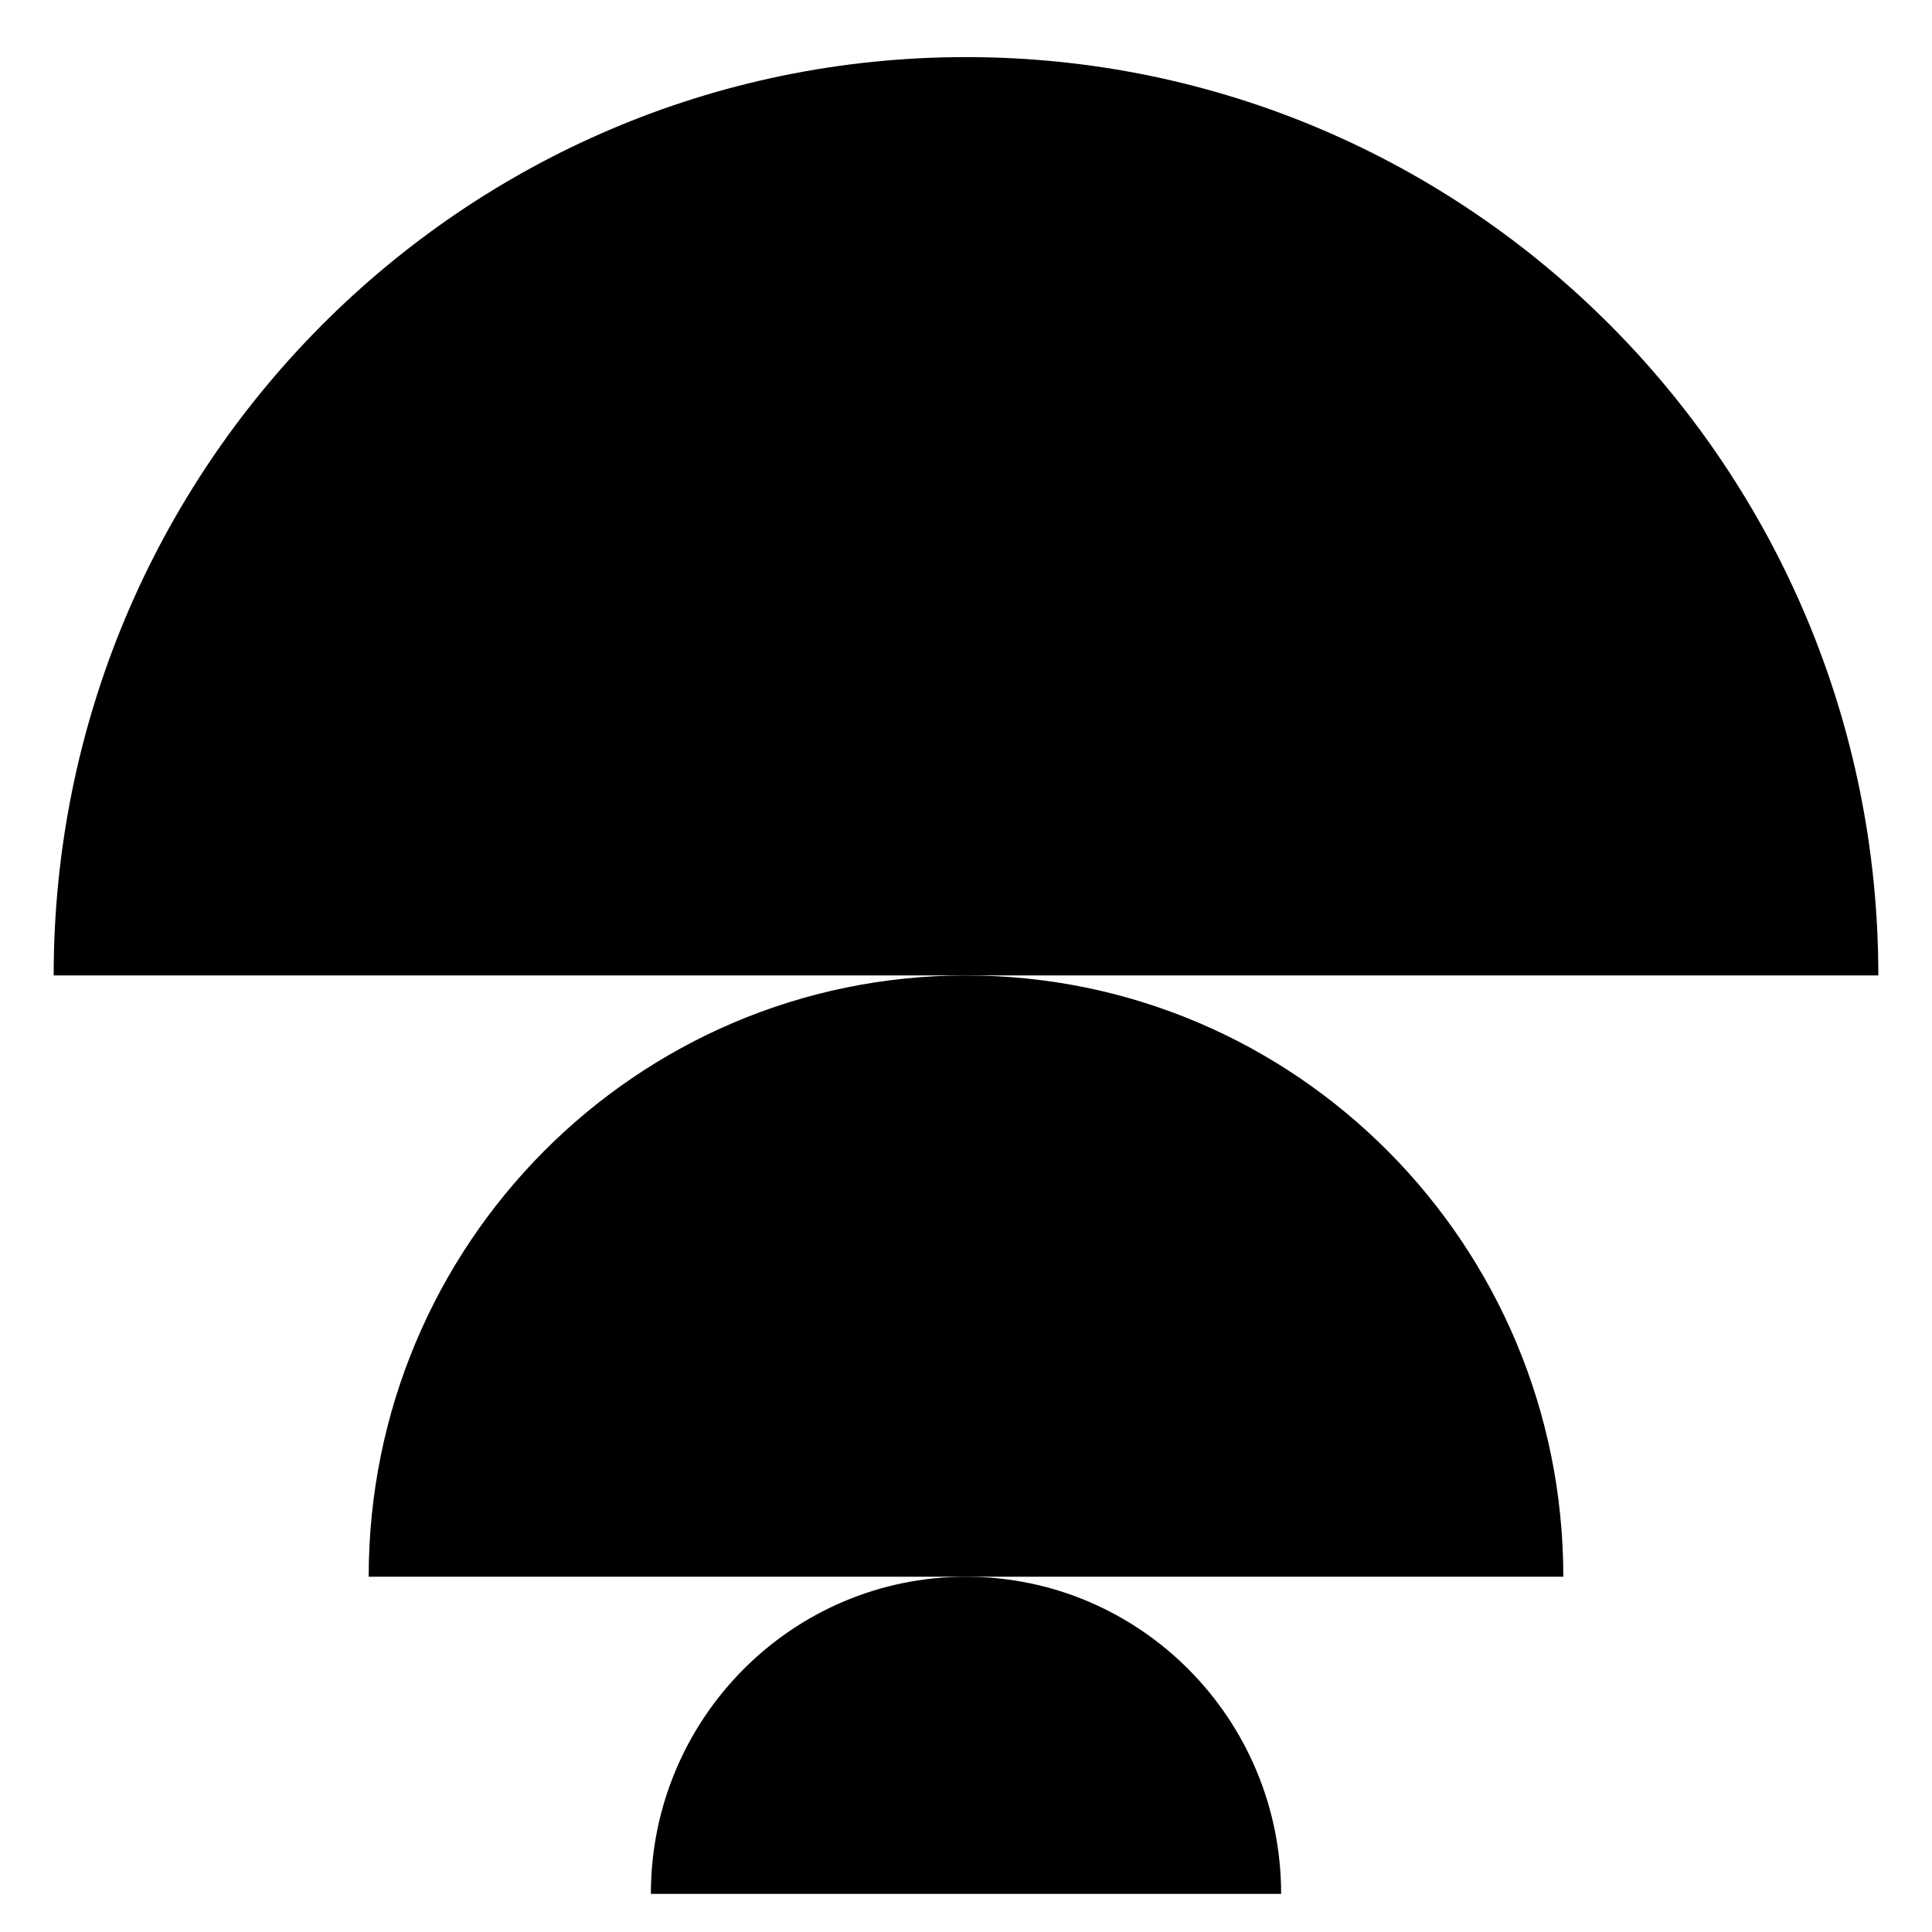
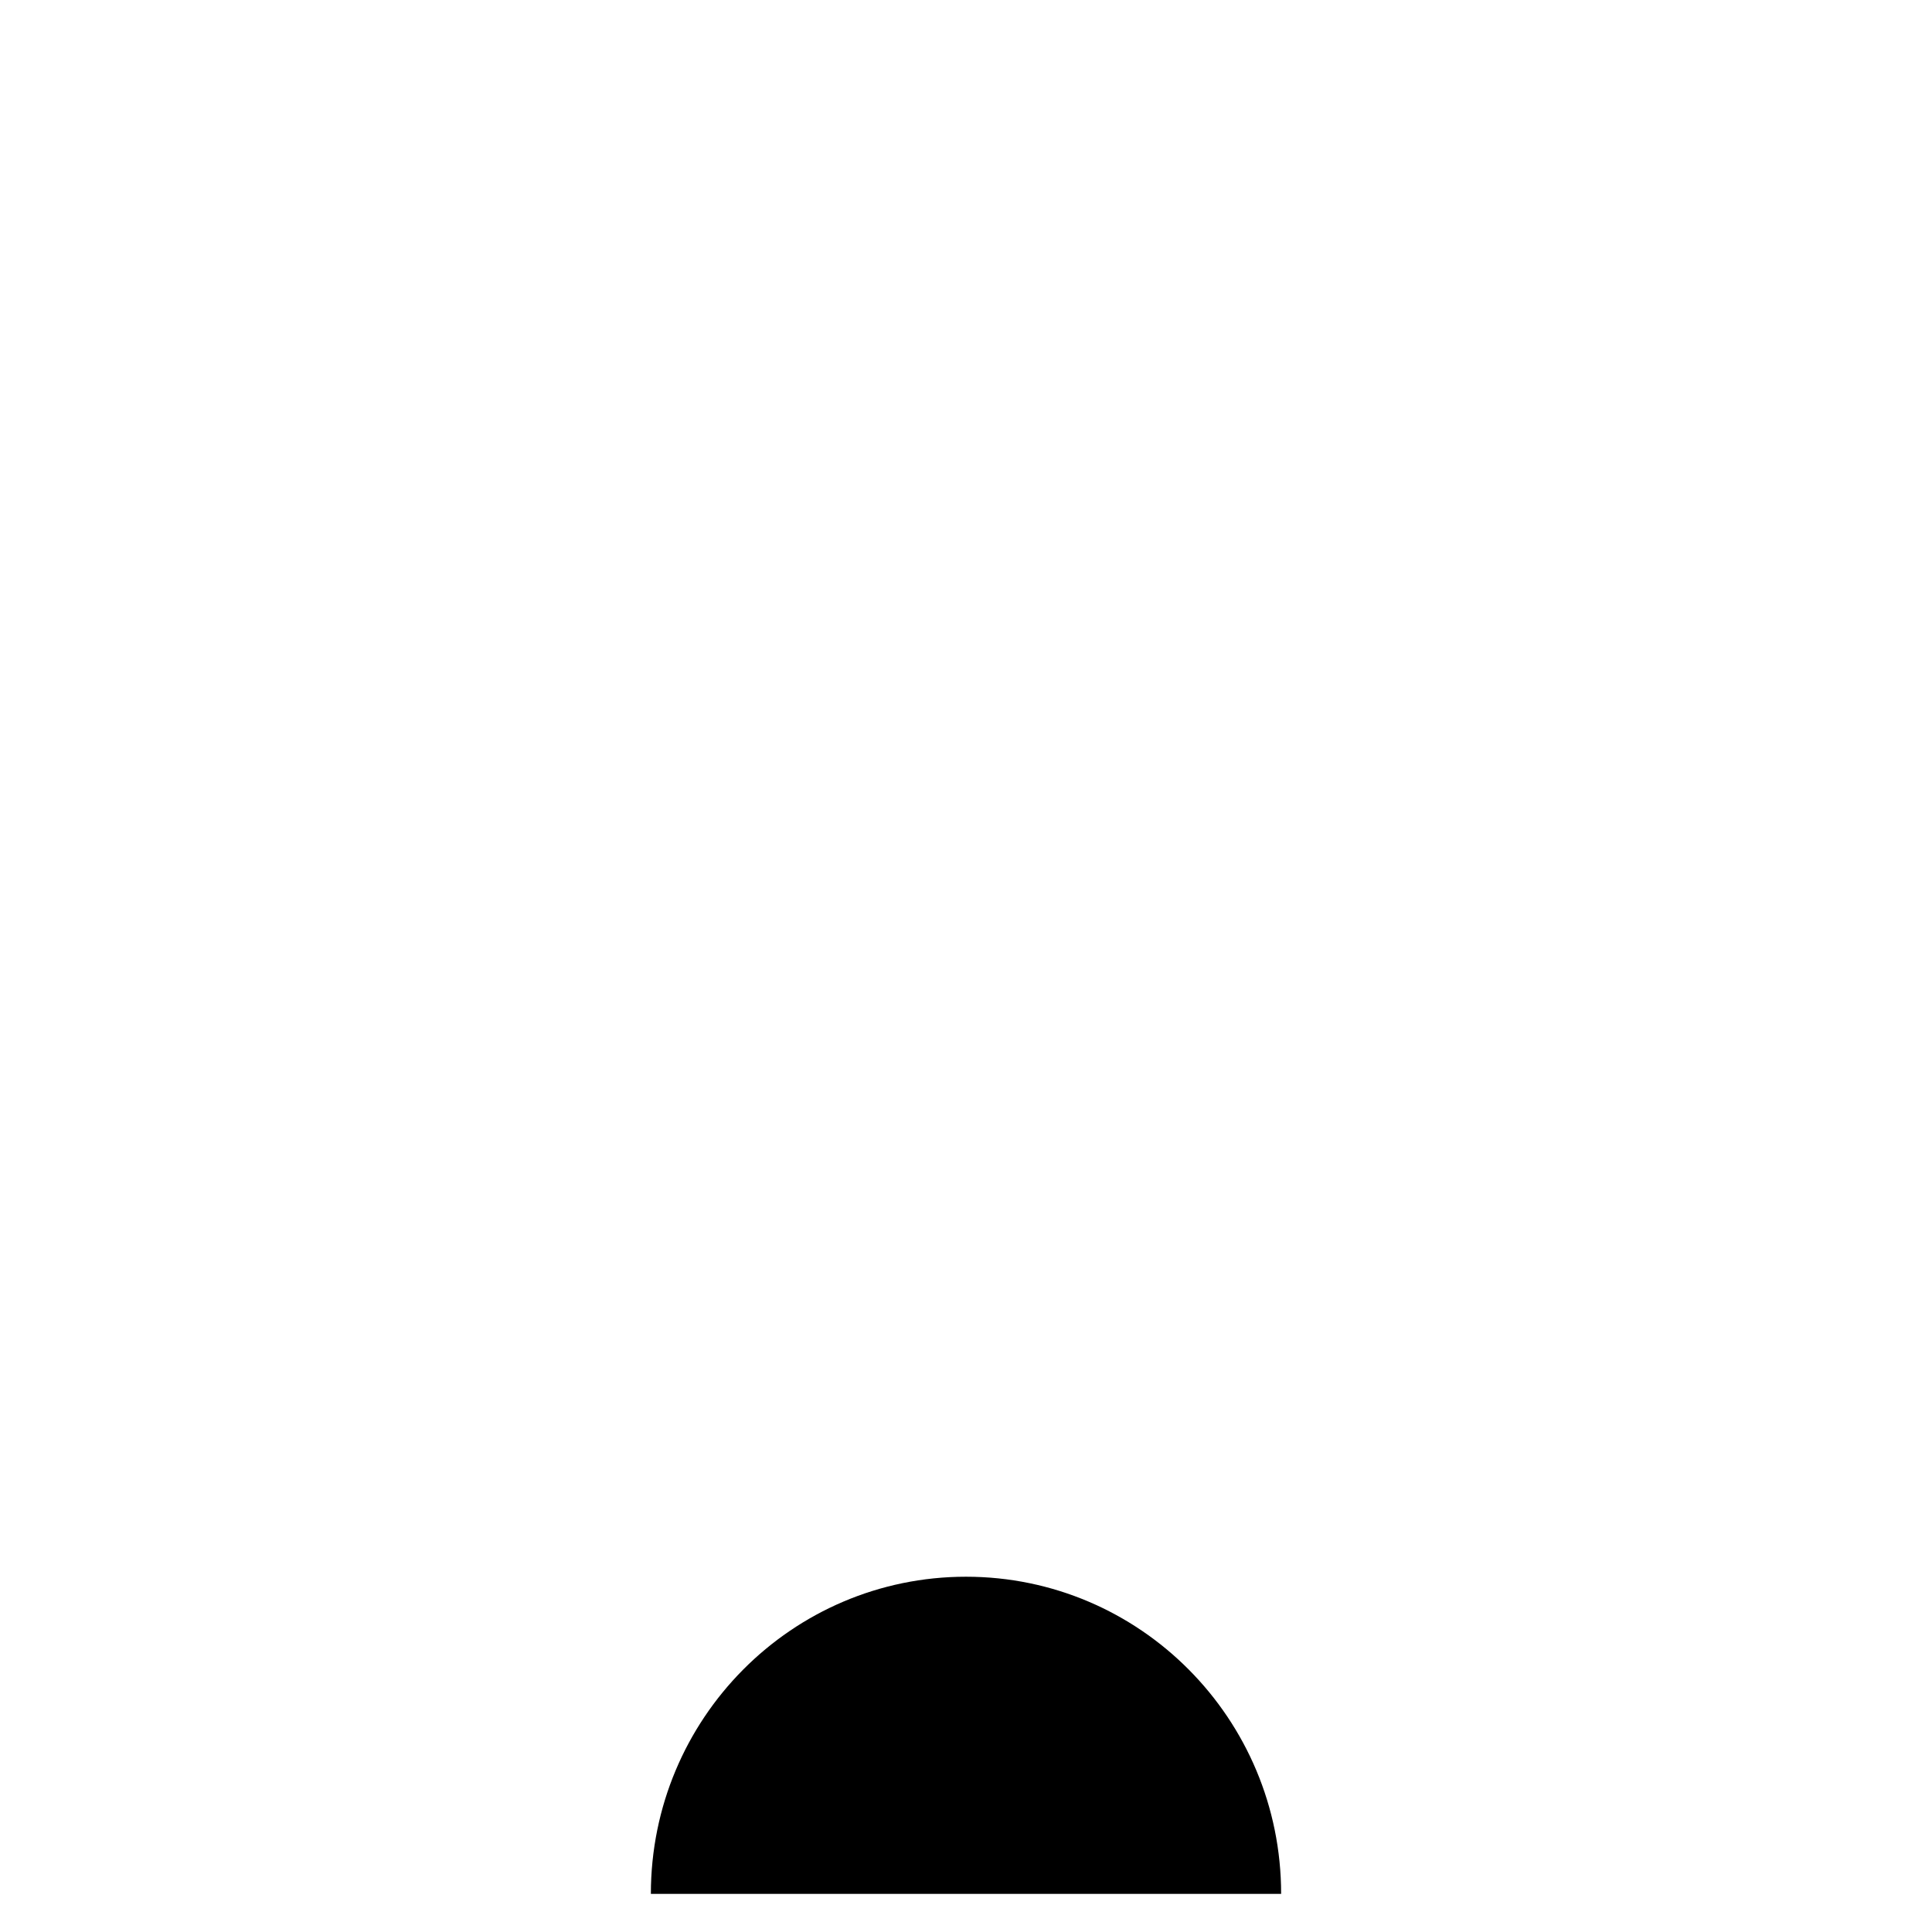
<svg xmlns="http://www.w3.org/2000/svg" width="18" height="18" viewBox="0 0 18 18" fill="none">
-   <path d="M9 0.532C4.305 0.532 0.5 4.363 0.5 9.088H17.5C17.5 4.363 13.695 0.532 9 0.532Z" fill="black" />
-   <path d="M9 9.088C5.926 9.088 3.435 11.596 3.435 14.69H14.565C14.565 11.596 12.073 9.088 9 9.088Z" fill="black" />
  <path d="M9 14.69C7.378 14.69 6.064 16.013 6.064 17.645H11.936C11.936 16.013 10.621 14.69 9 14.69Z" fill="black" />
</svg>